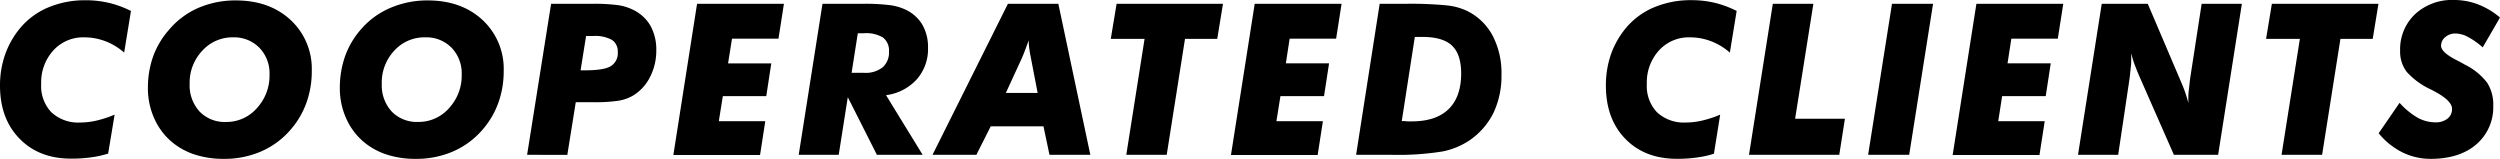
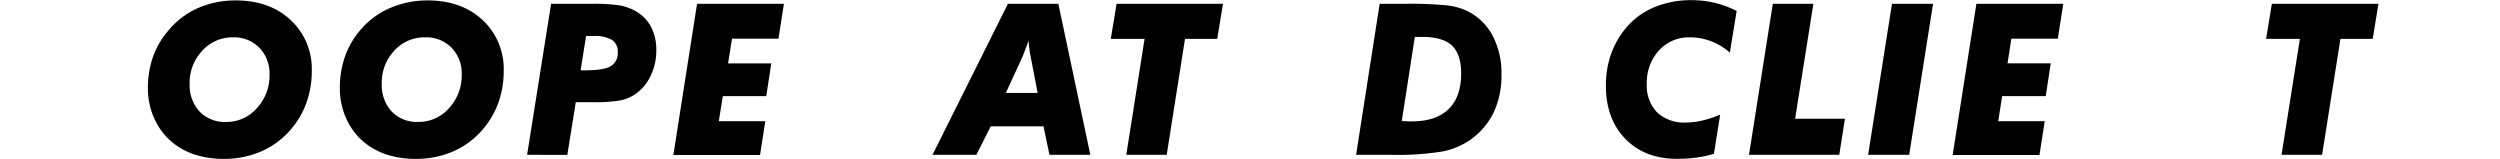
<svg xmlns="http://www.w3.org/2000/svg" viewBox="0 0 591.77 37.6">
  <title>customers</title>
  <g id="图层_2" data-name="图层 2">
    <g id="图层_1-2" data-name="图层 1">
-       <path d="M31,2.59l-1.61,9.86a14.6,14.6,0,0,0-4.46-2.7,14,14,0,0,0-5-.91,9.52,9.52,0,0,0-7.31,3.1,11.2,11.2,0,0,0-2.87,7.91,9,9,0,0,0,2.41,6.73A9.33,9.33,0,0,0,19,29a17.38,17.38,0,0,0,3.91-.47,26.26,26.26,0,0,0,4.22-1.39L25.6,36.35a23.72,23.72,0,0,1-4,.89,33.83,33.83,0,0,1-4.77.31q-7.62,0-12.21-4.74C1.53,29.66,0,25.46,0,20.24A22,22,0,0,1,1.18,13,20.4,20.4,0,0,1,4.65,6.79a17.58,17.58,0,0,1,6.69-5,22.46,22.46,0,0,1,9-1.73,23.68,23.68,0,0,1,5.48.63A24.25,24.25,0,0,1,31,2.59Z" />
      <path d="M53,37.6a21.8,21.8,0,0,1-7-1.05,16.35,16.35,0,0,1-5.56-3.15,15.57,15.57,0,0,1-4-5.54,17.34,17.34,0,0,1-1.43-7,22.27,22.27,0,0,1,1.23-7.48A19.6,19.6,0,0,1,40,7.06,19,19,0,0,1,46.9,1.89,22.11,22.11,0,0,1,55.8.1q8,0,13,4.64a15.76,15.76,0,0,1,5,12.06,22,22,0,0,1-1.25,7.48,19.86,19.86,0,0,1-3.67,6.31,19.39,19.39,0,0,1-7,5.23A21.75,21.75,0,0,1,53,37.6ZM55.2,8.84A9.6,9.6,0,0,0,47.89,12a11,11,0,0,0-3,7.81,9.18,9.18,0,0,0,2.35,6.59,8.25,8.25,0,0,0,6.27,2.47,9.55,9.55,0,0,0,7.29-3.26,11.35,11.35,0,0,0,3-8,8.66,8.66,0,0,0-2.43-6.33A8.33,8.33,0,0,0,55.2,8.84Z" />
      <path d="M98.43,37.6a21.76,21.76,0,0,1-7-1.05,16.35,16.35,0,0,1-5.56-3.15,15.57,15.57,0,0,1-4-5.54,17.34,17.34,0,0,1-1.43-7,22.52,22.52,0,0,1,1.22-7.48,19.81,19.81,0,0,1,3.67-6.31,19,19,0,0,1,7-5.17A22.11,22.11,0,0,1,101.23.1q8,0,13,4.64a15.76,15.76,0,0,1,5,12.06,22,22,0,0,1-1.25,7.48,19.86,19.86,0,0,1-3.67,6.31,19.39,19.39,0,0,1-7,5.23A21.75,21.75,0,0,1,98.43,37.6Zm2.2-28.76A9.6,9.6,0,0,0,93.32,12a11,11,0,0,0-2.95,7.81,9.18,9.18,0,0,0,2.35,6.59A8.25,8.25,0,0,0,99,28.86a9.55,9.55,0,0,0,7.29-3.26,11.35,11.35,0,0,0,3-8,8.66,8.66,0,0,0-2.43-6.33A8.33,8.33,0,0,0,100.63,8.84Z" />
      <path d="M124.77,36.65,130.45.9h9.79a41.68,41.68,0,0,1,6.11.33,11.75,11.75,0,0,1,3.55,1.11A9.44,9.44,0,0,1,154,6.15a11.69,11.69,0,0,1,1.35,5.79,13.56,13.56,0,0,1-1.44,6.2A10.73,10.73,0,0,1,150,22.53a10,10,0,0,1-3.46,1.29,37.4,37.4,0,0,1-6.25.37h-4l-2,12.46Zm12.66-20h.91c3.08,0,5.17-.32,6.25-1a3.57,3.57,0,0,0,1.64-3.33,3.22,3.22,0,0,0-1.4-2.89,8.25,8.25,0,0,0-4.4-.91h-1.7Z" />
      <path d="M170.15,28.69h11l-1.24,8H159.39L165,.9h20.56l-1.29,8.26h-11L172.34,15h10.23l-1.19,7.76H171.1Z" />
-       <path d="M198.53,36.65h-9.47L194.69.9h9.49a47,47,0,0,1,6.38.31,12.43,12.43,0,0,1,3.63,1,9.11,9.11,0,0,1,4.1,3.57,10.58,10.58,0,0,1,1.38,5.53A10.84,10.84,0,0,1,217,18.79a11.86,11.86,0,0,1-7.27,3.74l8.67,14.12H207.57L200.68,23Zm3.05-19.41h3a6.45,6.45,0,0,0,4.34-1.3,4.63,4.63,0,0,0,1.51-3.73A3.89,3.89,0,0,0,209,8.87a7.81,7.81,0,0,0-4.53-1h-1.42Z" />
      <path d="M220.73,36.65,238.58.9h11.94l7.57,35.75h-9.67L247,29.91H234.51l-3.4,6.74ZM238.09,22h7.53L244,13.6c-.16-.83-.29-1.57-.37-2.22a17.62,17.62,0,0,1-.14-1.83c-.34,1-.66,1.83-.94,2.57s-.51,1.29-.67,1.65Z" />
      <path d="M266.6,36.65,270.93,9.2h-8L264.31.9h25.18l-1.36,8.3H280.5l-4.33,27.45Z" />
-       <path d="M302.14,28.69h11l-1.24,8H291.38L297,.9h20.56l-1.29,8.26h-11l-.9,5.83h10.23l-1.19,7.76H303.09Z" />
      <path d="M321,36.65,326.58.9h6.13a87.91,87.91,0,0,1,9.81.38,14.74,14.74,0,0,1,4.76,1.31,13.73,13.73,0,0,1,6.05,5.87,19.1,19.1,0,0,1,2.08,9.19,20.51,20.51,0,0,1-1.86,9,17.05,17.05,0,0,1-5.66,6.54,17.55,17.55,0,0,1-6.36,2.65,65.63,65.63,0,0,1-12.3.8H321Zm10.81-8c.67,0,1.16.07,1.48.08h.89q5.71,0,8.69-2.88t3-8.44q0-4.55-2.17-6.61t-7-2.06h-1.8Z" />
      <path d="M411.08,2.59l-1.61,9.86A14.55,14.55,0,0,0,405,9.75a14,14,0,0,0-5-.91,9.52,9.52,0,0,0-7.31,3.1,11.2,11.2,0,0,0-2.87,7.91,9,9,0,0,0,2.41,6.73A9.33,9.33,0,0,0,399.05,29a17.31,17.31,0,0,0,3.91-.47,25.94,25.94,0,0,0,4.22-1.39l-1.48,9.25a23.72,23.72,0,0,1-4,.89,33.79,33.79,0,0,1-4.76.31q-7.62,0-12.22-4.74c-3.06-3.15-4.59-7.35-4.59-12.57A22.26,22.26,0,0,1,381.28,13a20.4,20.4,0,0,1,3.47-6.23,17.58,17.58,0,0,1,6.69-5,22.46,22.46,0,0,1,9-1.73,23.61,23.61,0,0,1,5.48.63A24.25,24.25,0,0,1,411.08,2.59Z" />
      <path d="M414,36.65,419.64.9h9.6l-4.32,27.2h11.79l-1.34,8.55Z" />
      <path d="M442.2,36.65,447.85.9h9.72l-5.65,35.75Z" />
      <path d="M473,28.69h11l-1.24,8H462.21L467.83.9h20.56L487.1,9.16h-11l-.9,5.83h10.23l-1.19,7.76H473.92Z" />
-       <path d="M491.88,36.65,497.5.9h10.89l7.53,17.65c.06.15.17.4.31.76A29.39,29.39,0,0,1,518,24.39v-.9c0-.65,0-1.37.11-2.16s.18-1.75.33-2.87L521.15.9h9.52l-5.62,35.75H514.58l-8-18.19c-.59-1.32-1-2.41-1.33-3.27s-.56-1.73-.77-2.59v1c0,.65,0,1.34-.08,2.06s-.16,1.69-.31,2.89l-2.7,18.1Z" />
      <path d="M540.06,36.65,544.4,9.2h-8L537.77.9H563l-1.36,8.3H554l-4.34,27.45Z" />
-       <path d="M568,24.34a17.5,17.5,0,0,0,4.27,3.52,8.78,8.78,0,0,0,4.2,1.1,4.44,4.44,0,0,0,2.88-.88,2.87,2.87,0,0,0,1.07-2.32q0-1.95-4.34-4.23l-.65-.34A17.63,17.63,0,0,1,569.68,17,7.91,7.91,0,0,1,568.13,12a11.41,11.41,0,0,1,3.56-8.67A12.85,12.85,0,0,1,580.89,0a15.84,15.84,0,0,1,5.71,1.05,18,18,0,0,1,5.17,3.1l-4.09,7.06a18.28,18.28,0,0,0-3.5-2.47,6.5,6.5,0,0,0-2.93-.81,3.6,3.6,0,0,0-2.43.85,2.63,2.63,0,0,0-1,2.06q0,1.52,3.66,3.39c.86.44,1.52.8,2,1.08a14.94,14.94,0,0,1,5.22,4.23A9.49,9.49,0,0,1,590.17,25a11.53,11.53,0,0,1-4,9.17q-4,3.43-10.79,3.43a15,15,0,0,1-6.7-1.53,17.08,17.08,0,0,1-5.63-4.53Z" />
    </g>
  </g>
</svg>